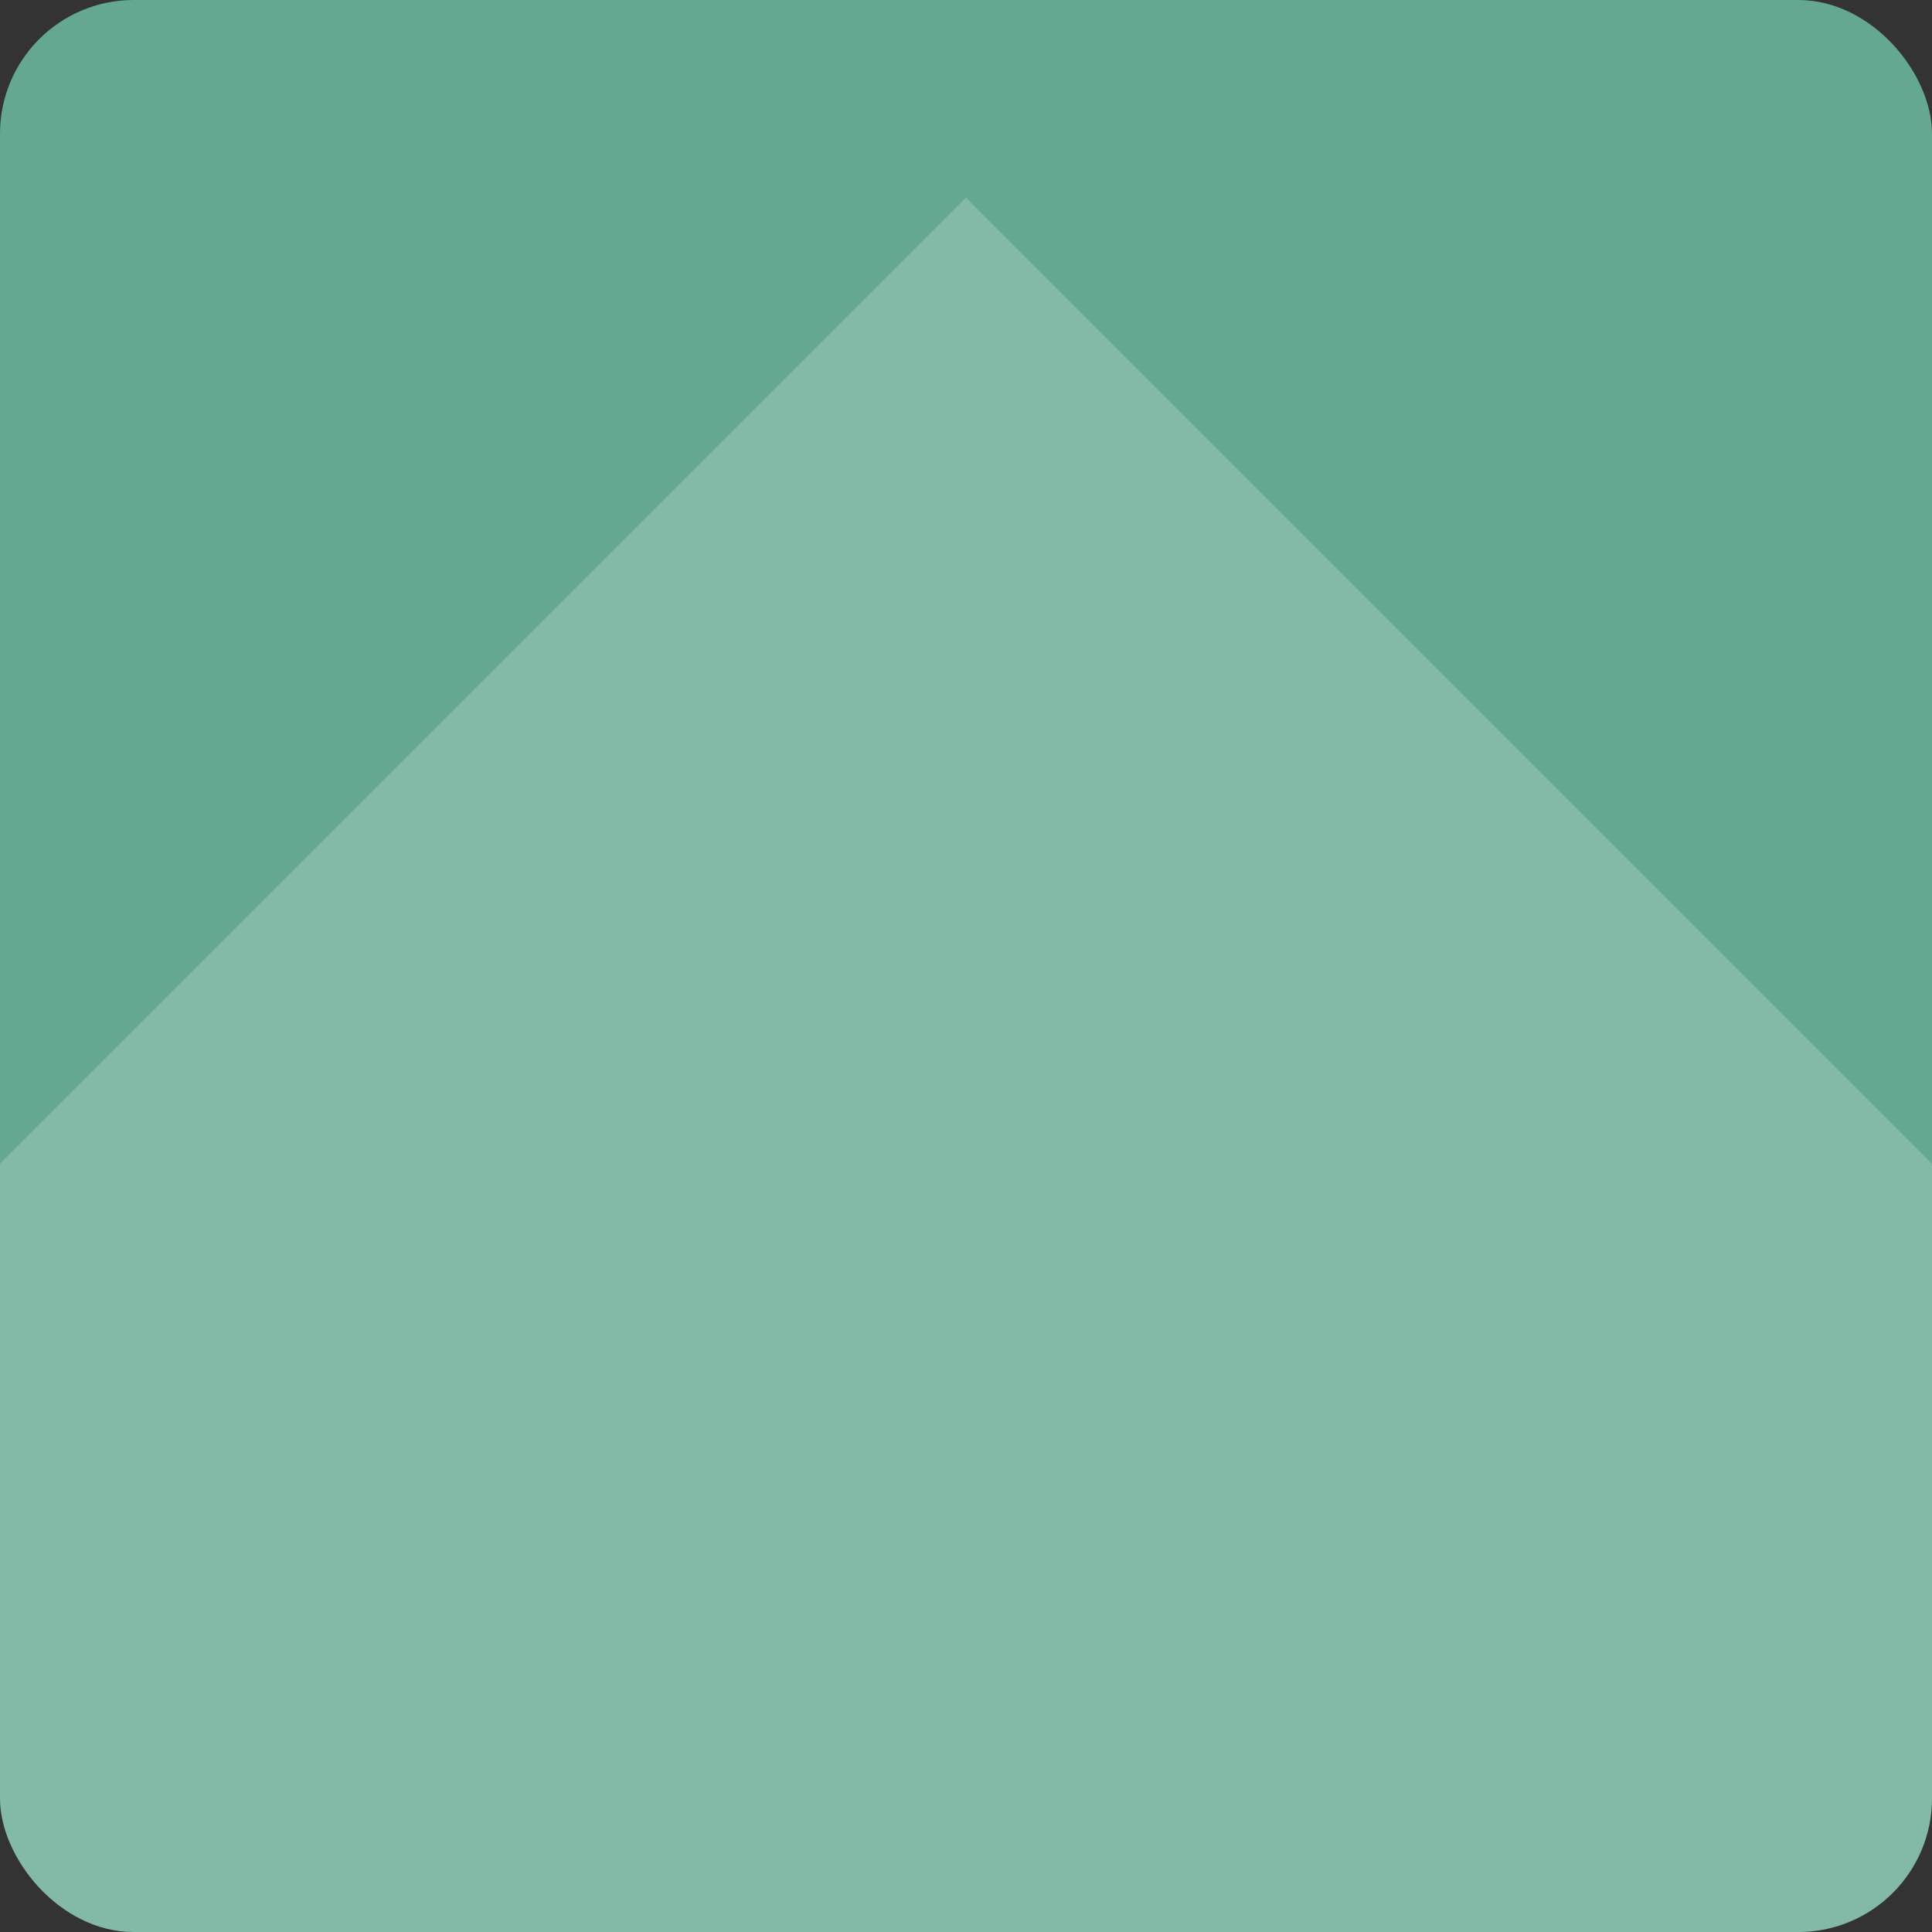
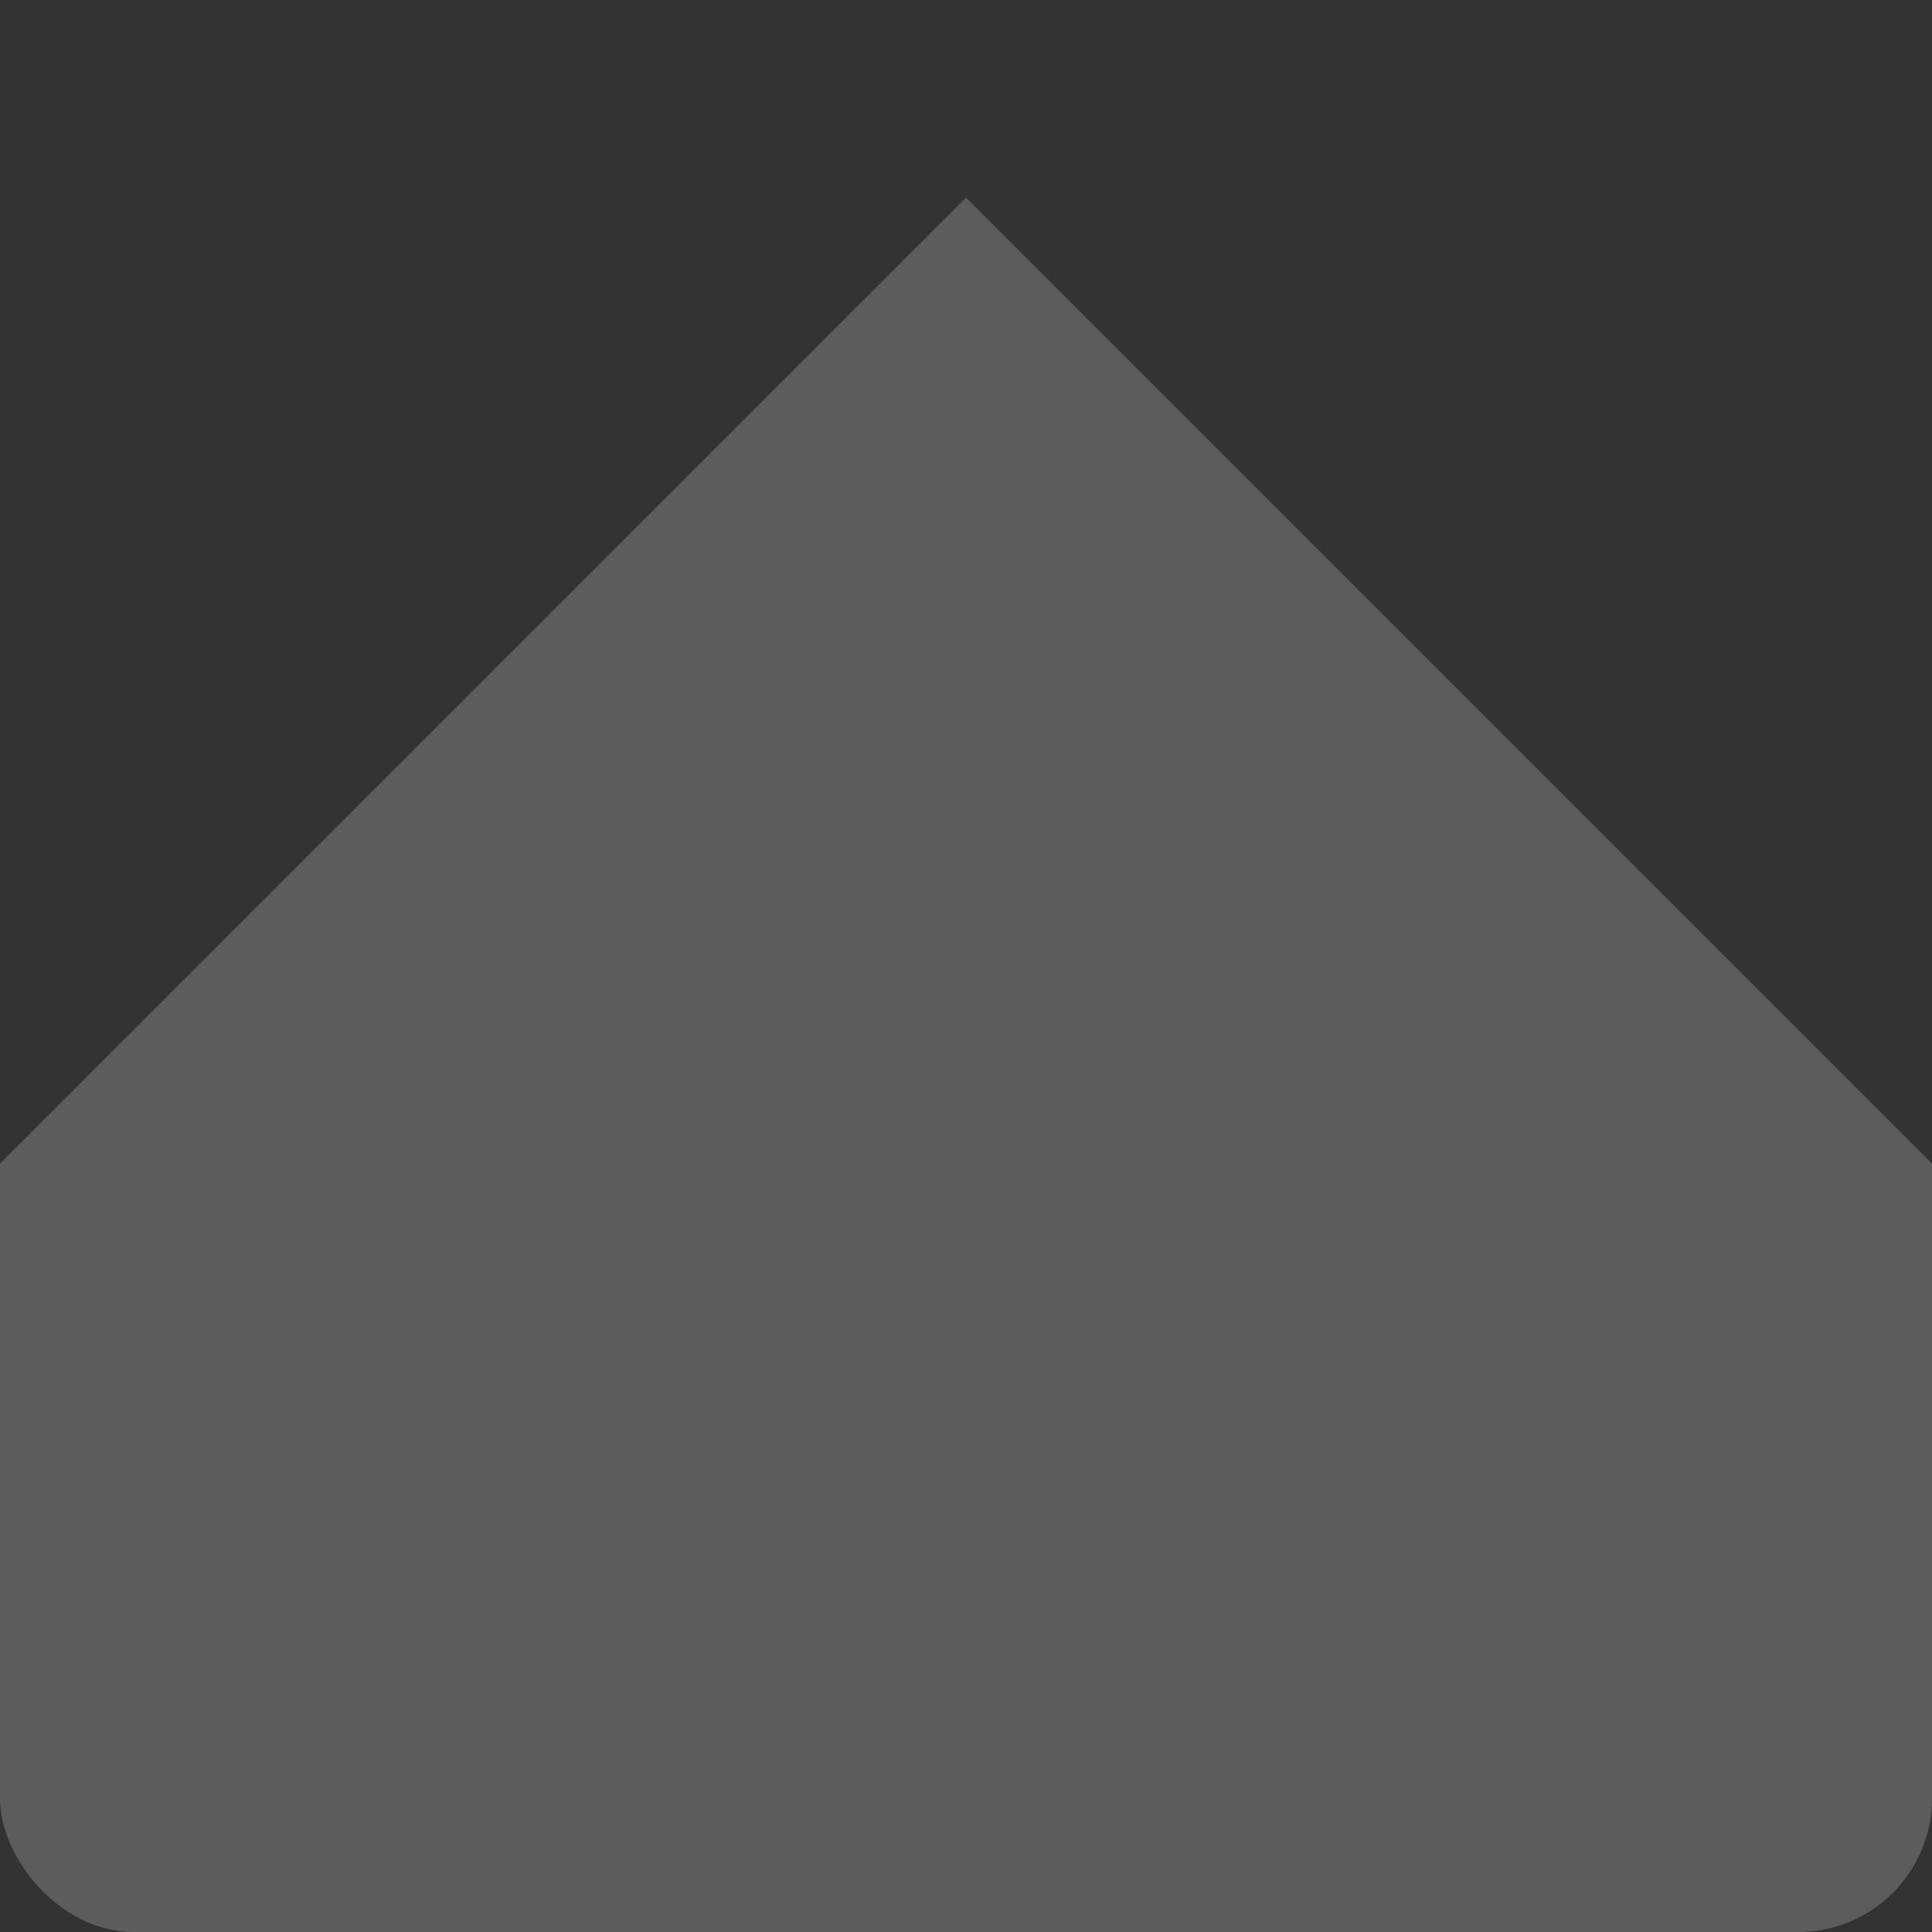
<svg xmlns="http://www.w3.org/2000/svg" width="289" height="289" viewBox="0 0 289 289">
  <rect x="0" y="0" width="289" height="289" fill="#333333" stroke="none" />
  <defs>
    <clipPath id="clip-path">
      <rect id="Rectangle_19681" data-name="Rectangle 19681" width="289" height="289" rx="20" transform="translate(600 3789.666)" fill="#042a38" />
    </clipPath>
    <clipPath id="clip-path-2">
      <rect id="Rectangle_19683" data-name="Rectangle 19683" width="289" height="289" rx="20" transform="translate(949 4182.422)" fill="#64a891" />
    </clipPath>
  </defs>
  <g id="Groupe_22903" data-name="Groupe 22903" transform="translate(-730 -7320.648)">
-     <rect id="Rectangle_19680" data-name="Rectangle 19680" width="289" height="289" rx="20" transform="translate(730 7320.648)" fill="#64a891" />
    <g id="Groupe_de_masques_6" data-name="Groupe de masques 6" transform="translate(-219 3138.227)" clip-path="url(#clip-path-2)">
      <rect id="Rectangle_19682" data-name="Rectangle 19682" width="300.286" height="300.286" transform="translate(1093.5 4211.989) rotate(45)" fill="#fff" opacity="0.203" />
    </g>
  </g>
</svg>